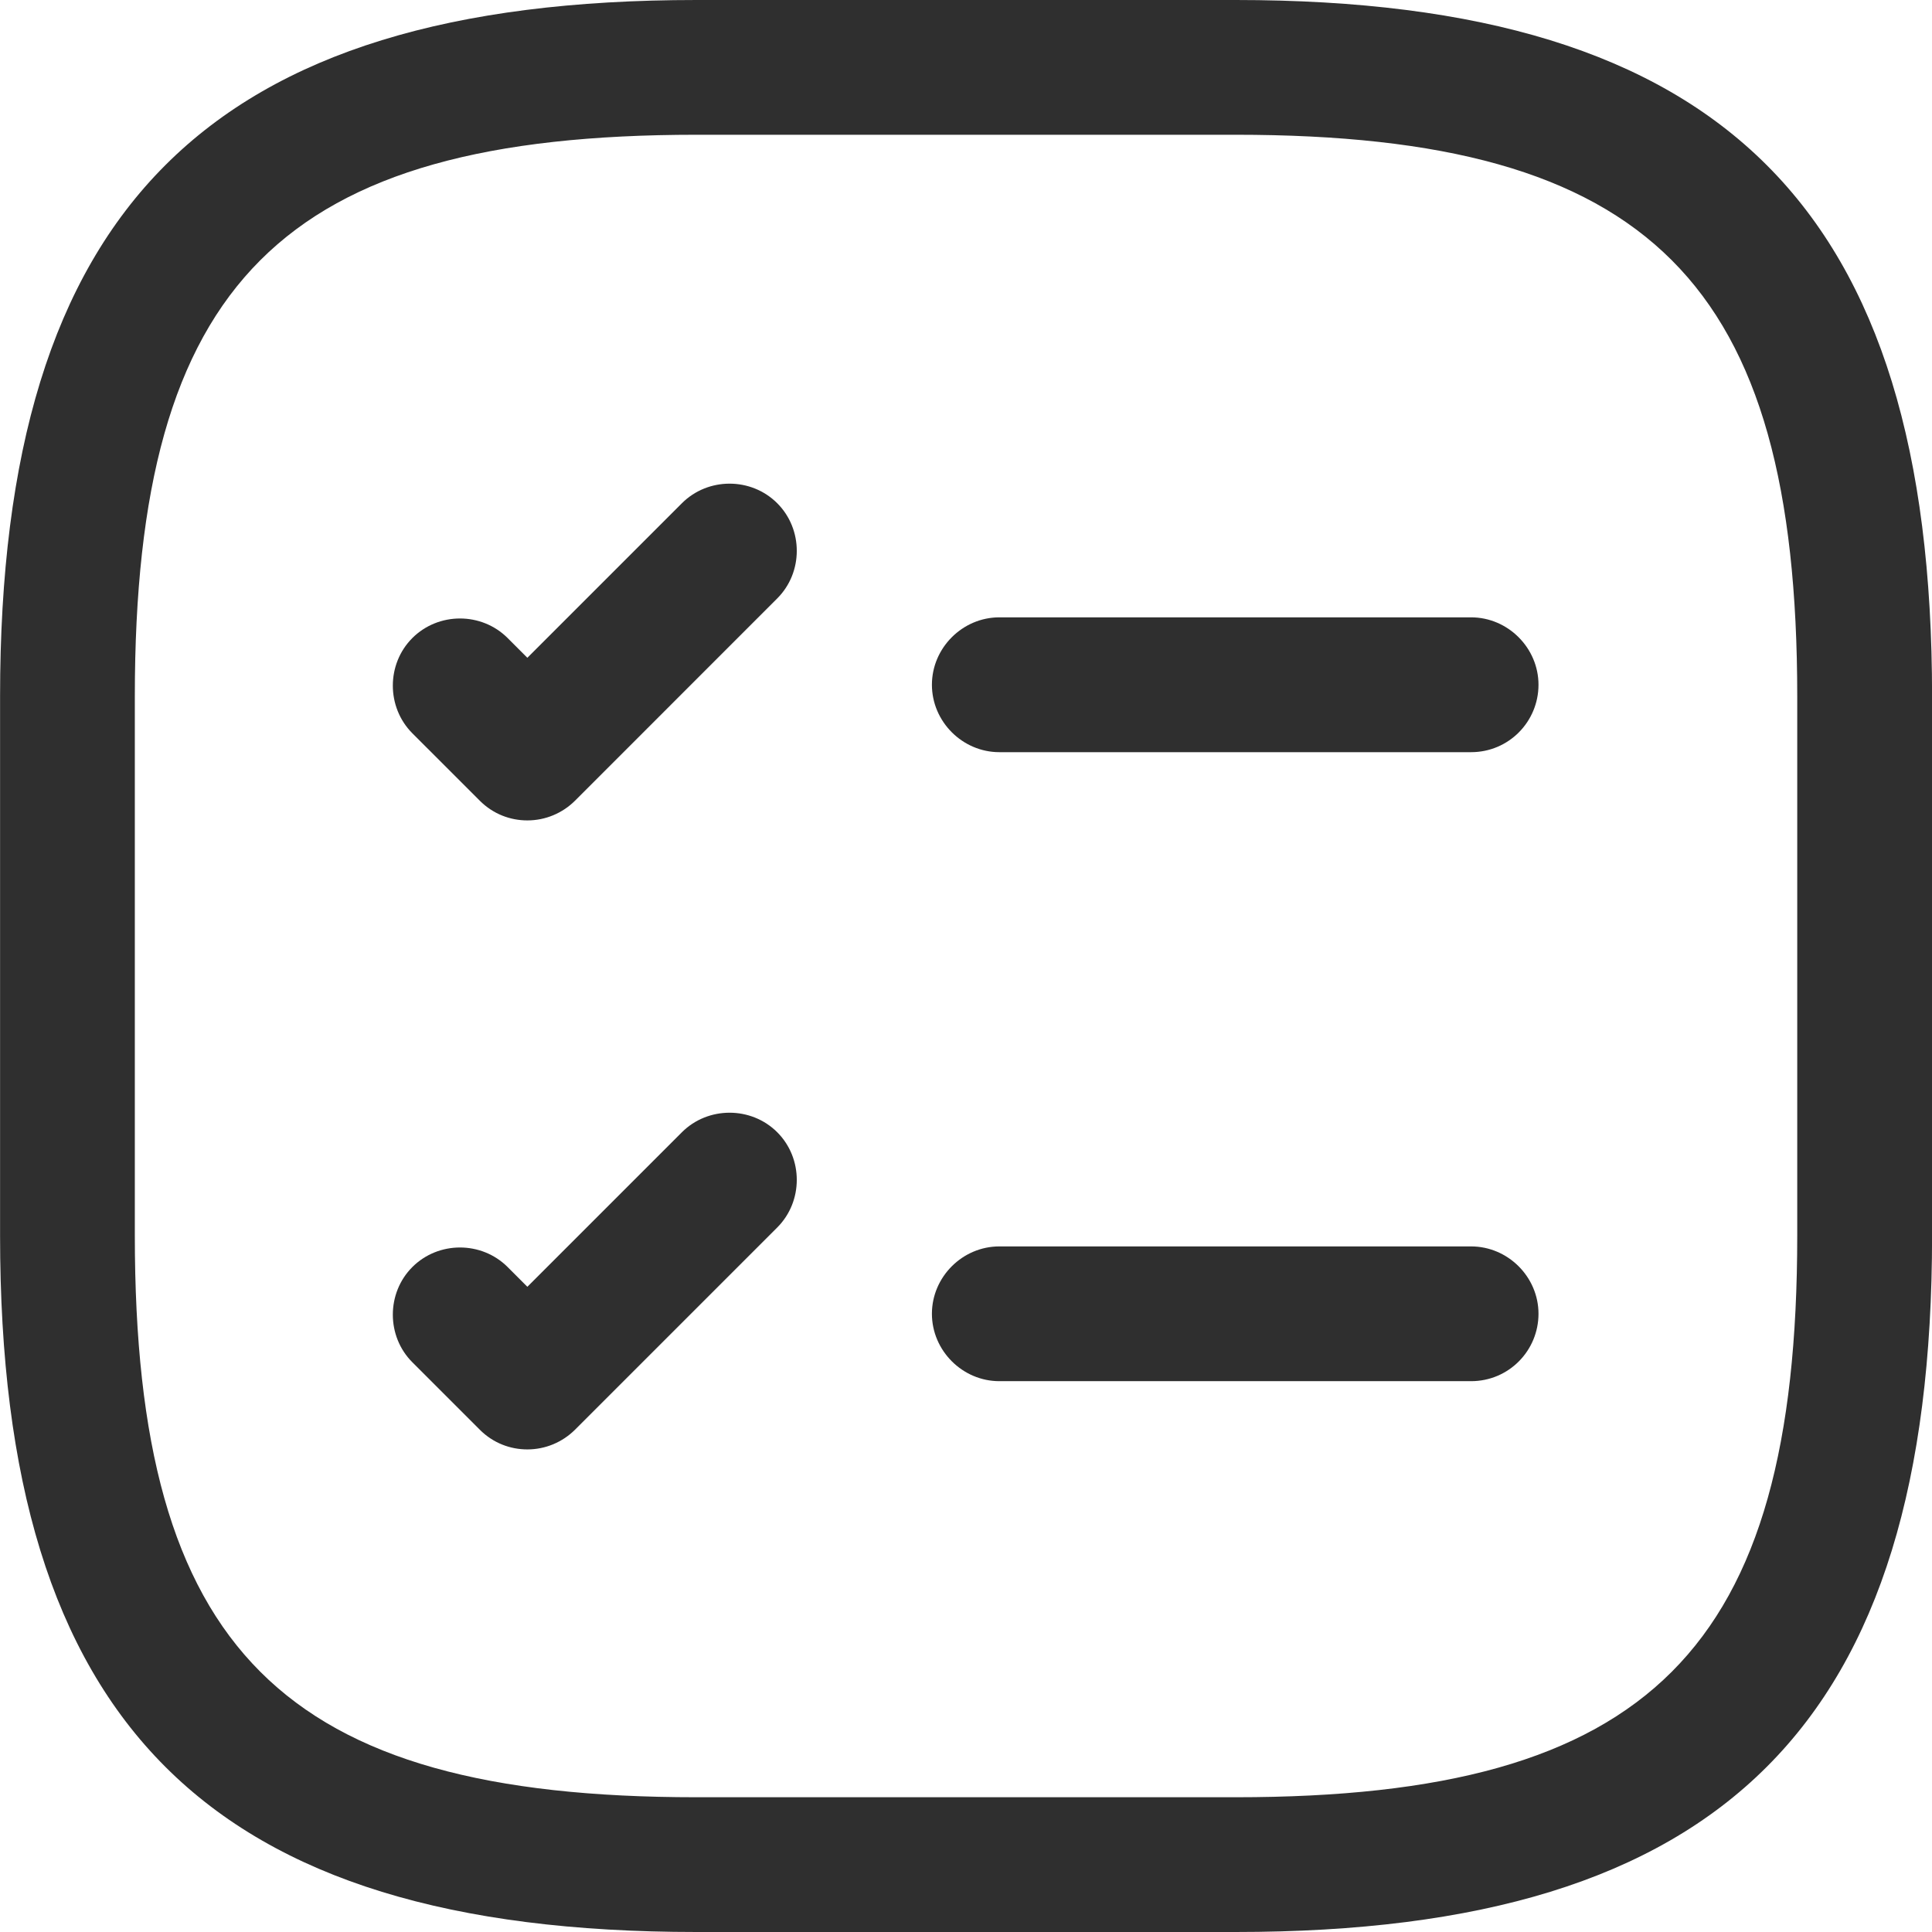
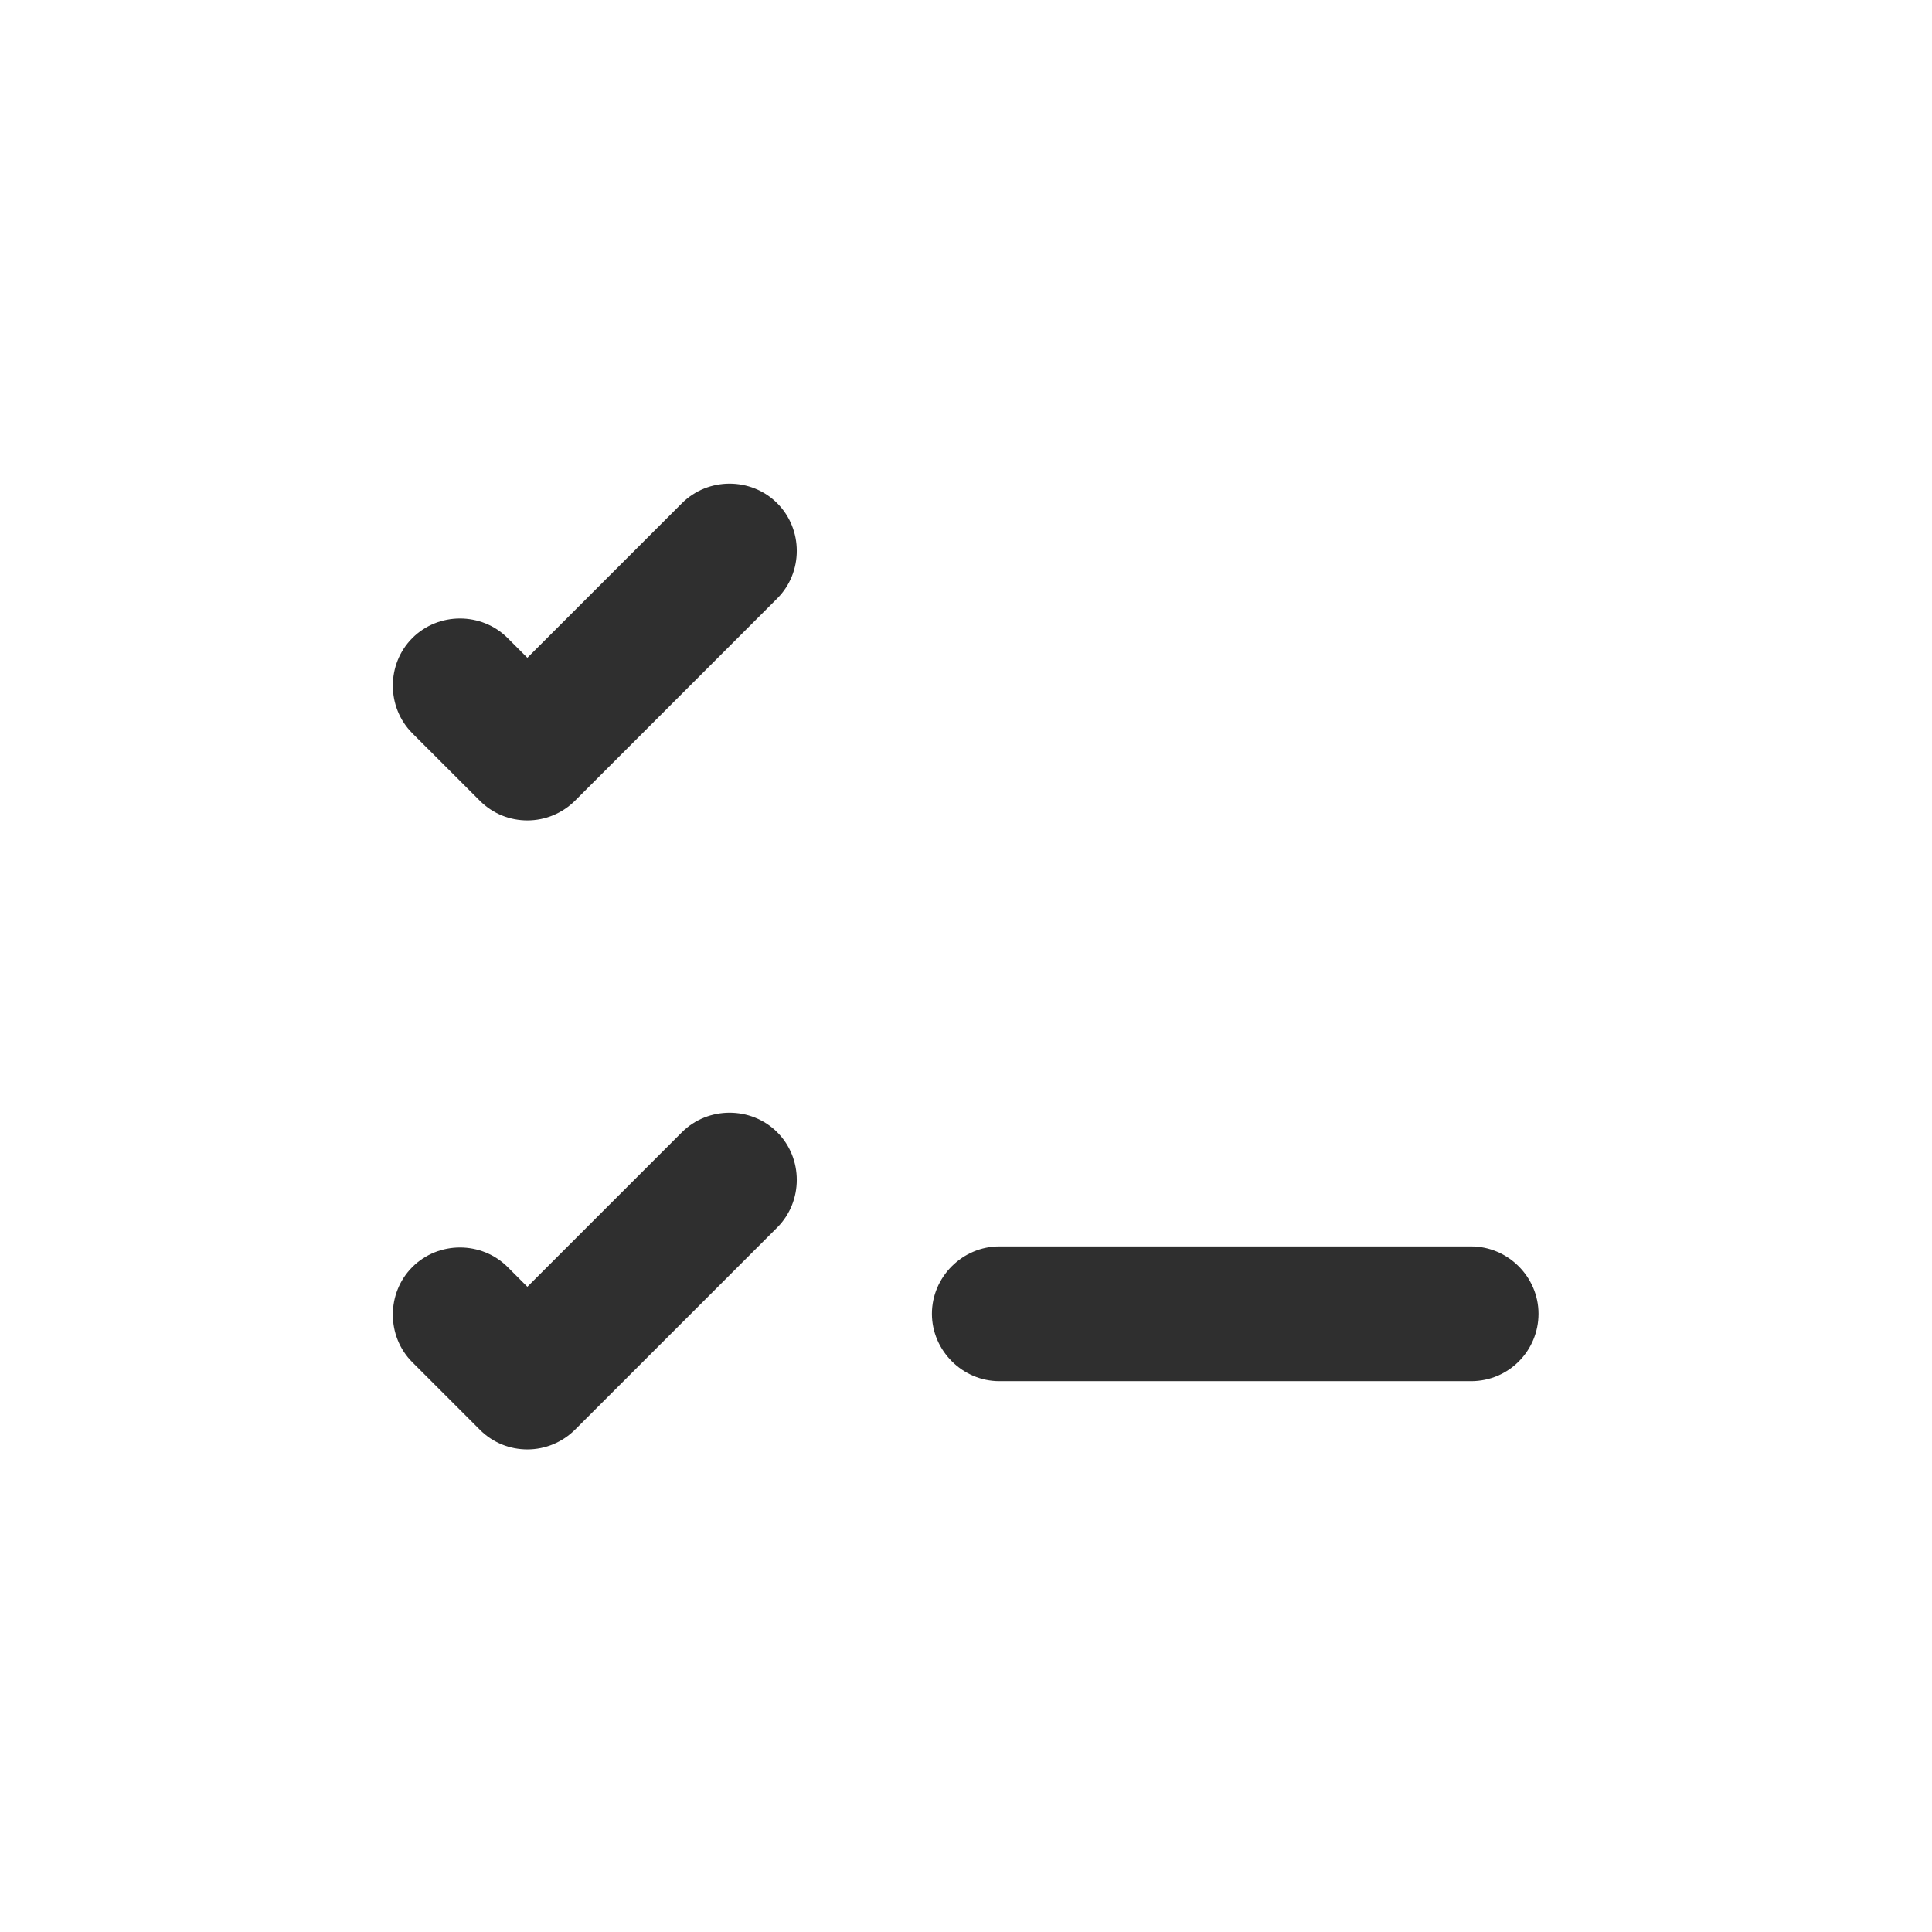
<svg xmlns="http://www.w3.org/2000/svg" width="28" height="28" viewBox="0 0 28 28" fill="none">
-   <path d="M21.32 10.901H14.483C13.949 10.901 13.506 10.458 13.506 9.924C13.506 9.39 13.949 8.947 14.483 8.947H21.32C21.854 8.947 22.297 9.39 22.297 9.924C22.297 10.458 21.867 10.901 21.32 10.901Z" fill="#2F2F2F" />
  <path d="M7.643 11.89C7.396 11.89 7.148 11.799 6.953 11.604L5.976 10.627C5.599 10.249 5.599 9.624 5.976 9.247C6.354 8.869 6.979 8.869 7.357 9.247L7.643 9.533L9.883 7.293C10.261 6.915 10.886 6.915 11.264 7.293C11.642 7.671 11.642 8.296 11.264 8.673L8.334 11.604C8.151 11.786 7.904 11.89 7.643 11.89Z" fill="#2F2F2F" />
  <path d="M21.32 20.017H14.483C13.949 20.017 13.506 19.574 13.506 19.04C13.506 18.506 13.949 18.064 14.483 18.064H21.32C21.854 18.064 22.297 18.506 22.297 19.04C22.297 19.574 21.867 20.017 21.32 20.017Z" fill="#2F2F2F" />
  <path d="M7.643 21.006C7.396 21.006 7.148 20.915 6.953 20.72L5.976 19.743C5.599 19.366 5.599 18.74 5.976 18.363C6.354 17.985 6.979 17.985 7.357 18.363L7.643 18.649L9.883 16.409C10.261 16.032 10.886 16.032 11.264 16.409C11.642 16.787 11.642 17.412 11.264 17.79L8.334 20.72C8.151 20.902 7.904 21.006 7.643 21.006Z" fill="#2F2F2F" />
-   <path d="M17.908 28H10.094C3.022 28 0.001 24.979 0.001 17.907V10.093C0.001 3.021 3.022 0 10.094 0H17.908C24.979 0 28.001 3.021 28.001 10.093V17.907C28.001 24.979 24.979 28 17.908 28ZM10.094 1.953C4.09 1.953 1.954 4.089 1.954 10.093V17.907C1.954 23.911 4.09 26.047 10.094 26.047H17.908C23.911 26.047 26.047 23.911 26.047 17.907V10.093C26.047 4.089 23.911 1.953 17.908 1.953H10.094Z" fill="#2F2F2F" />
</svg>